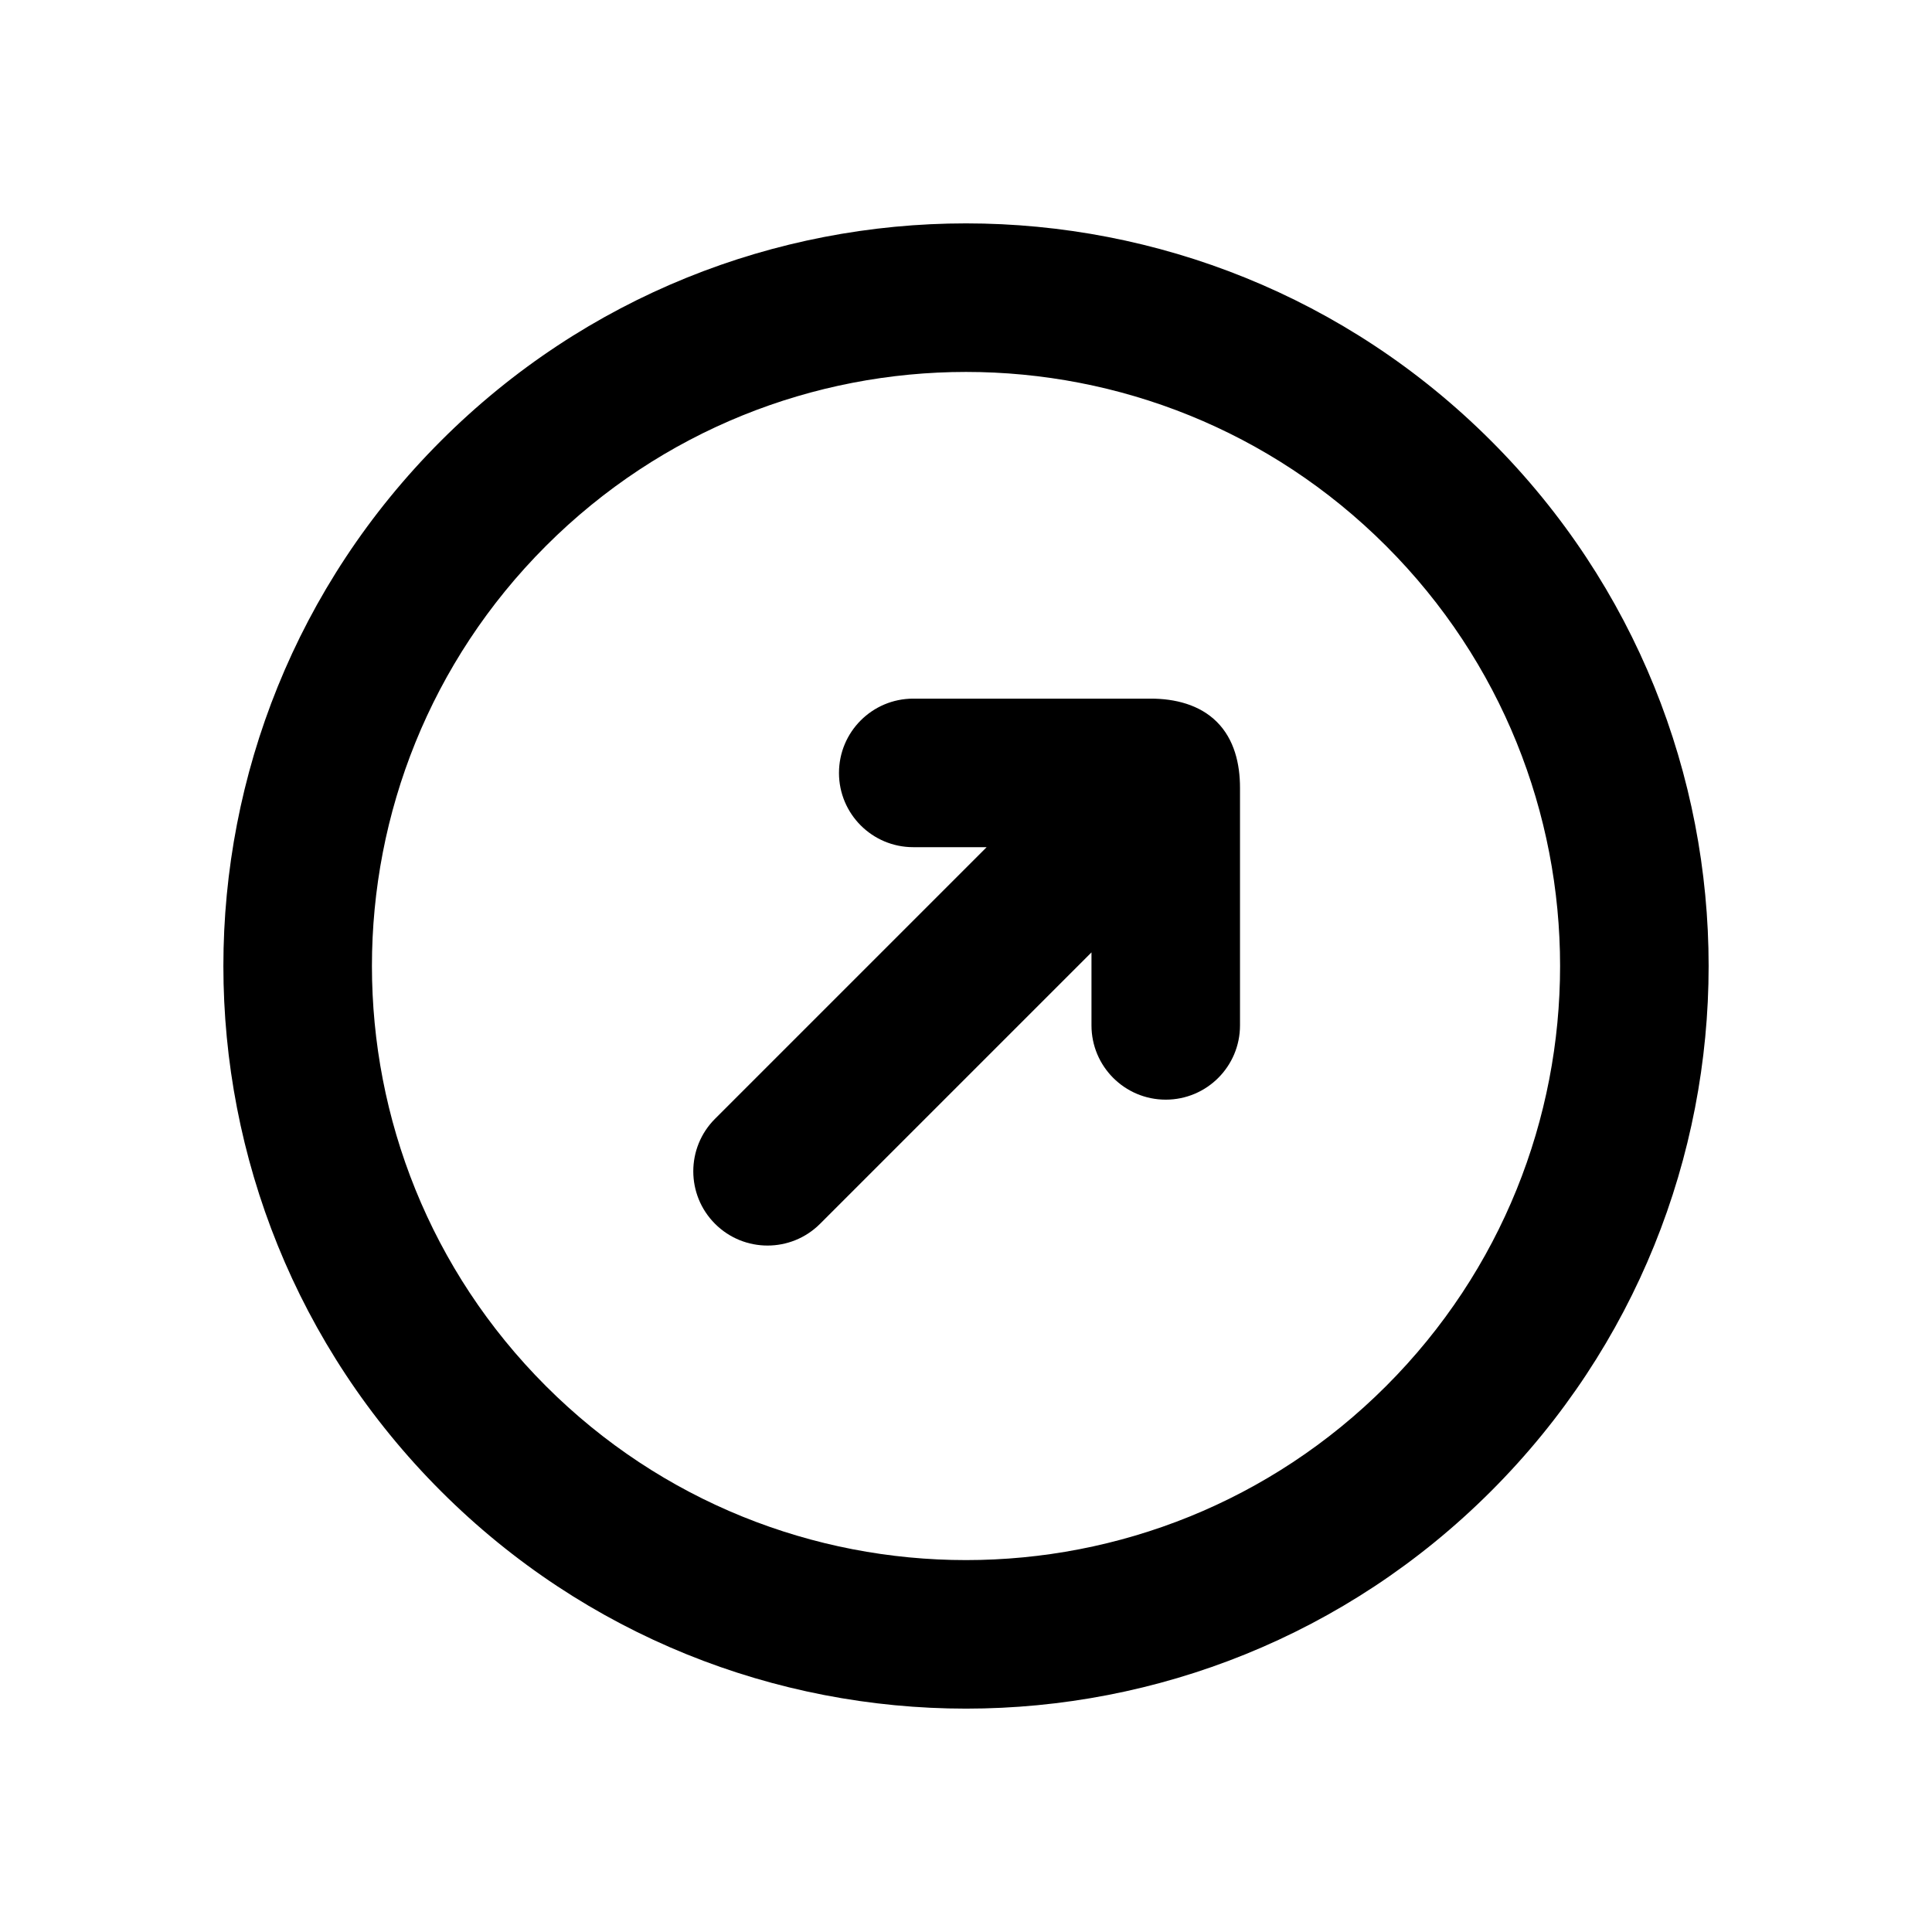
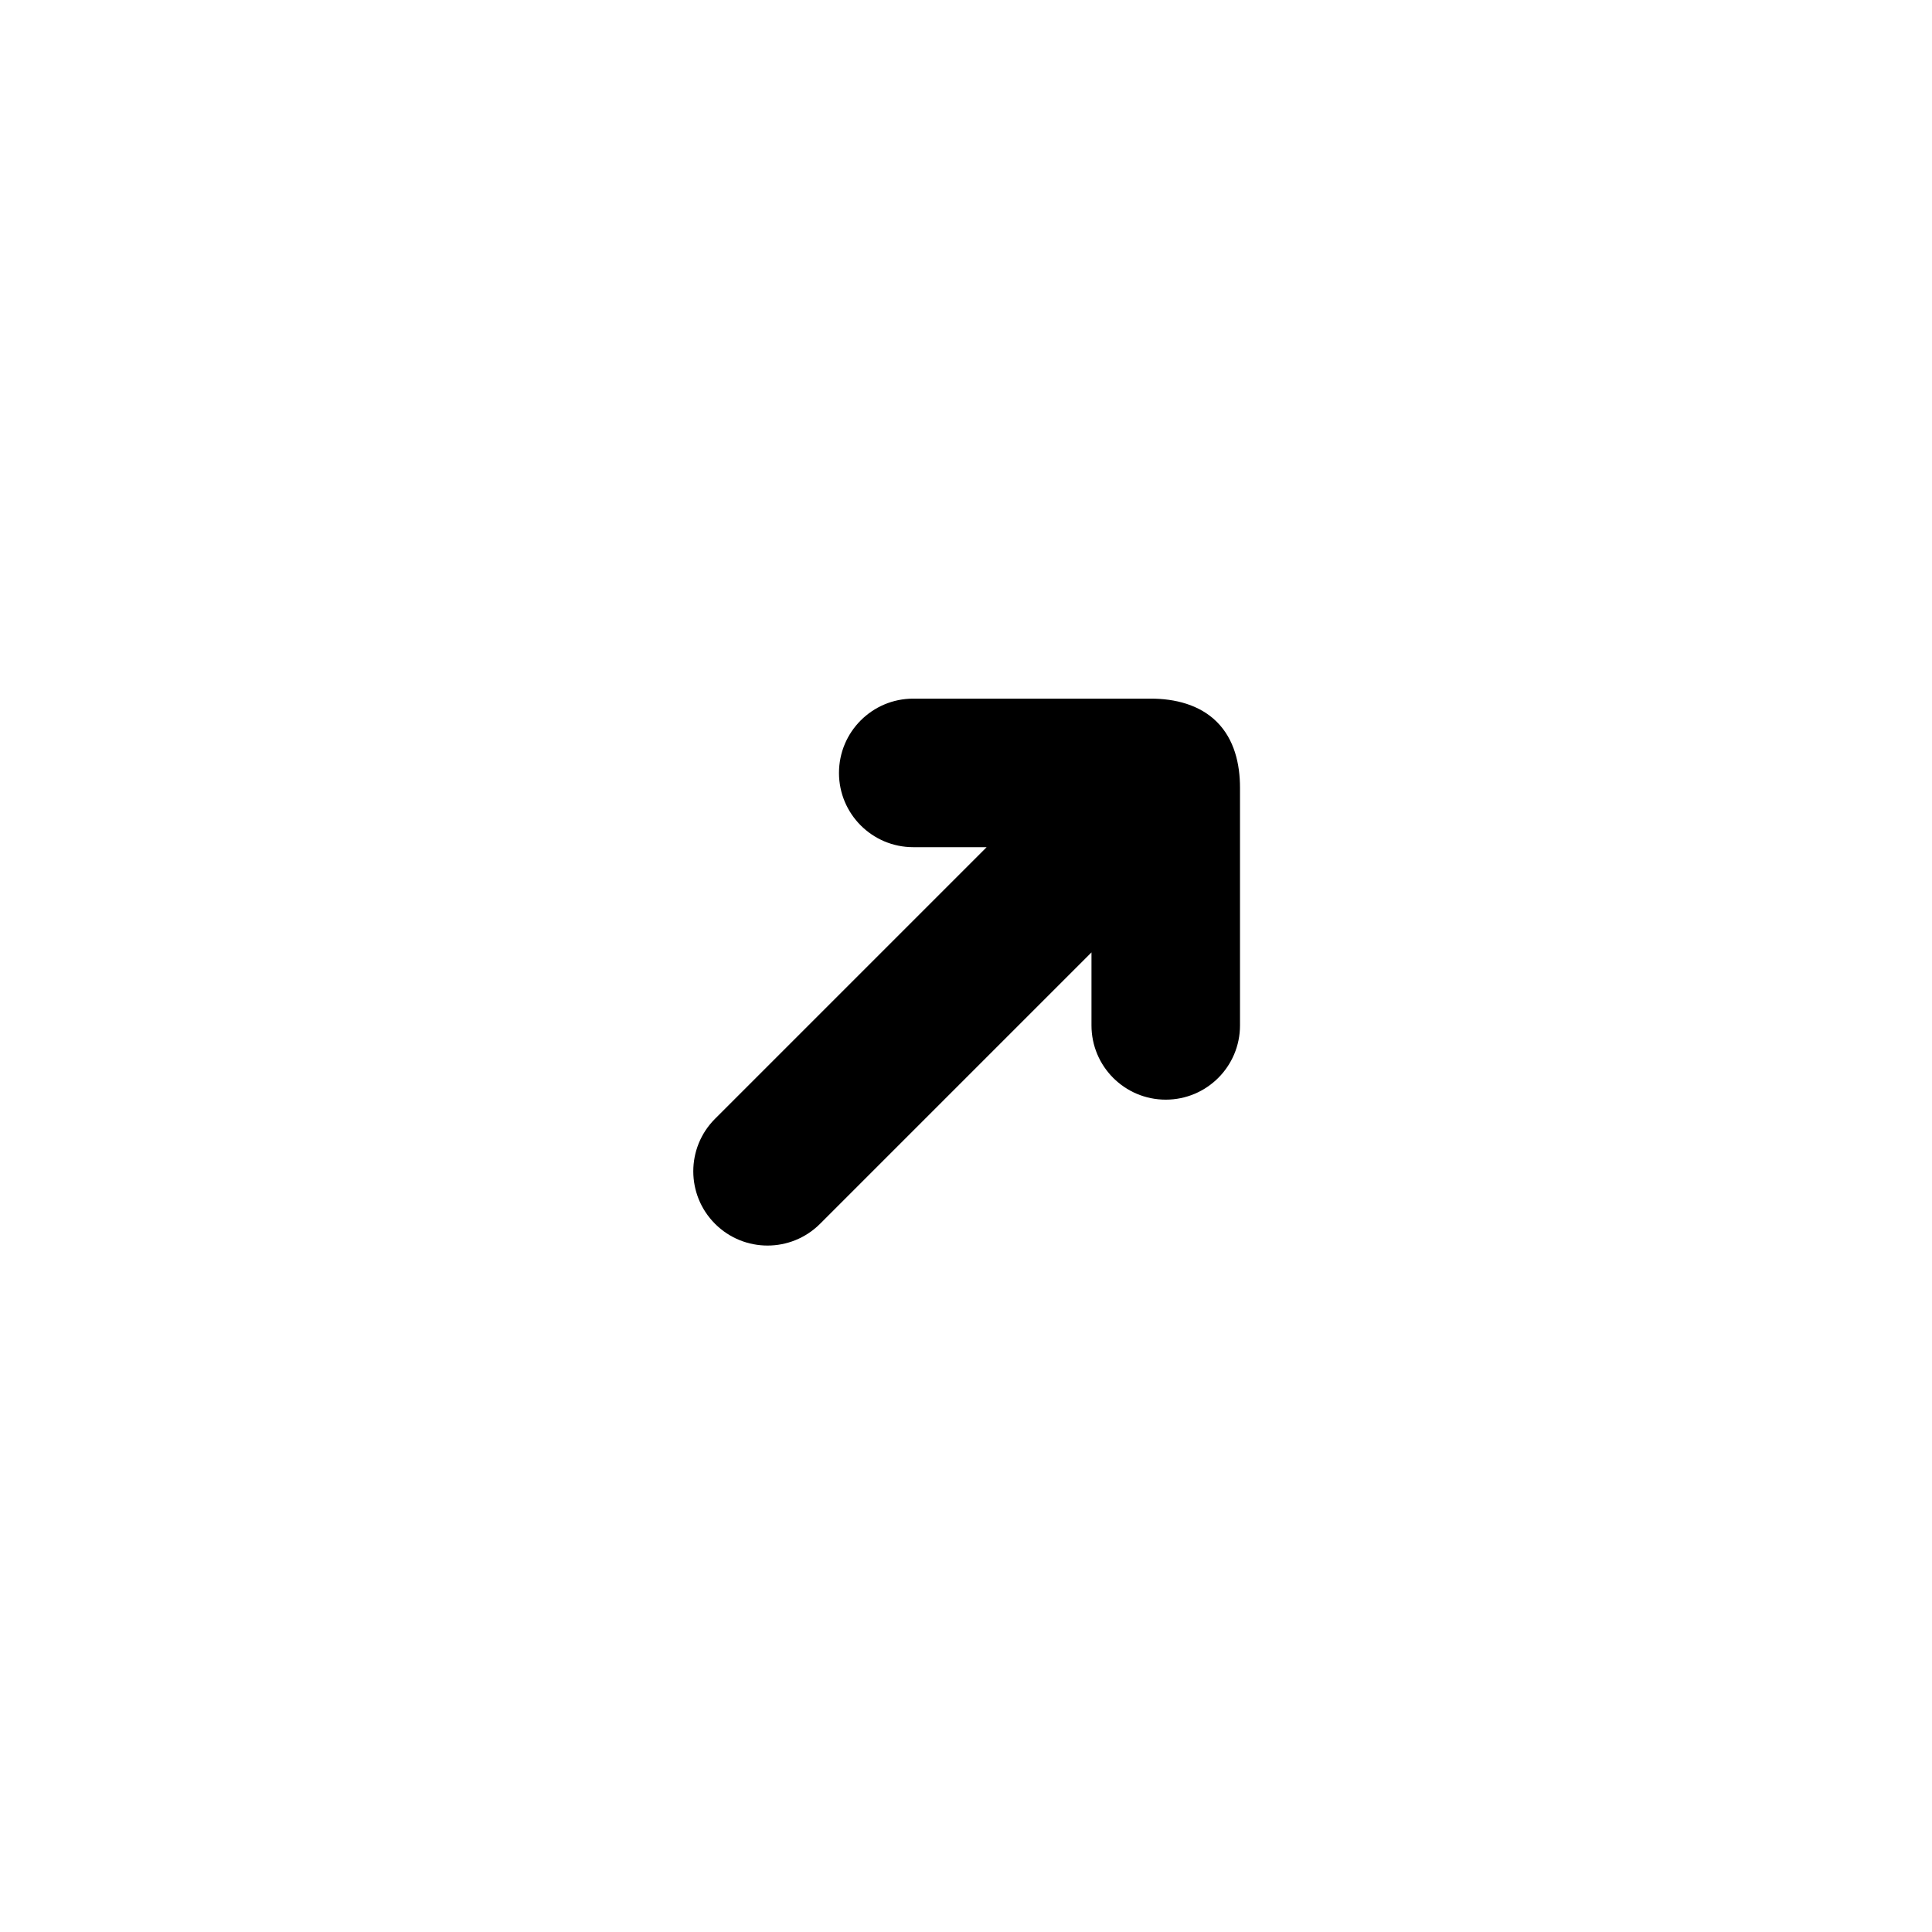
<svg xmlns="http://www.w3.org/2000/svg" fill="#000000" width="800px" height="800px" version="1.1" viewBox="144 144 512 512">
  <g>
    <path d="m366.34 348.83c0-10.871 8.812-19.684 19.68-19.684h62.977c6.336 0 12.902 1.578 17.496 6.176 4.613 4.613 6.121 11.102 6.121 17.441v62.977c0 10.871-8.812 19.68-19.68 19.68-10.871 0-19.68-8.809-19.68-19.68v-19.348l-71.93 71.93c-7.688 7.684-20.148 7.684-27.832 0-7.684-7.688-7.684-20.148 0-27.832l71.98-71.98h-19.453c-10.867 0-19.68-8.812-19.68-19.68z" />
-     <path d="m539.16 539.16c-76.855 76.859-201.46 76.859-278.32 0-76.855-76.855-76.855-201.46 0-278.32 76.855-76.855 201.46-76.855 278.32 0 76.859 76.855 76.859 201.46 0 278.32zm-27.832-27.832c-61.484 61.484-161.17 61.484-222.65 0s-61.484-161.17 0-222.65 161.17-61.484 222.65 0 61.484 161.17 0 222.65z" fill-rule="evenodd" />
  </g>
</svg>